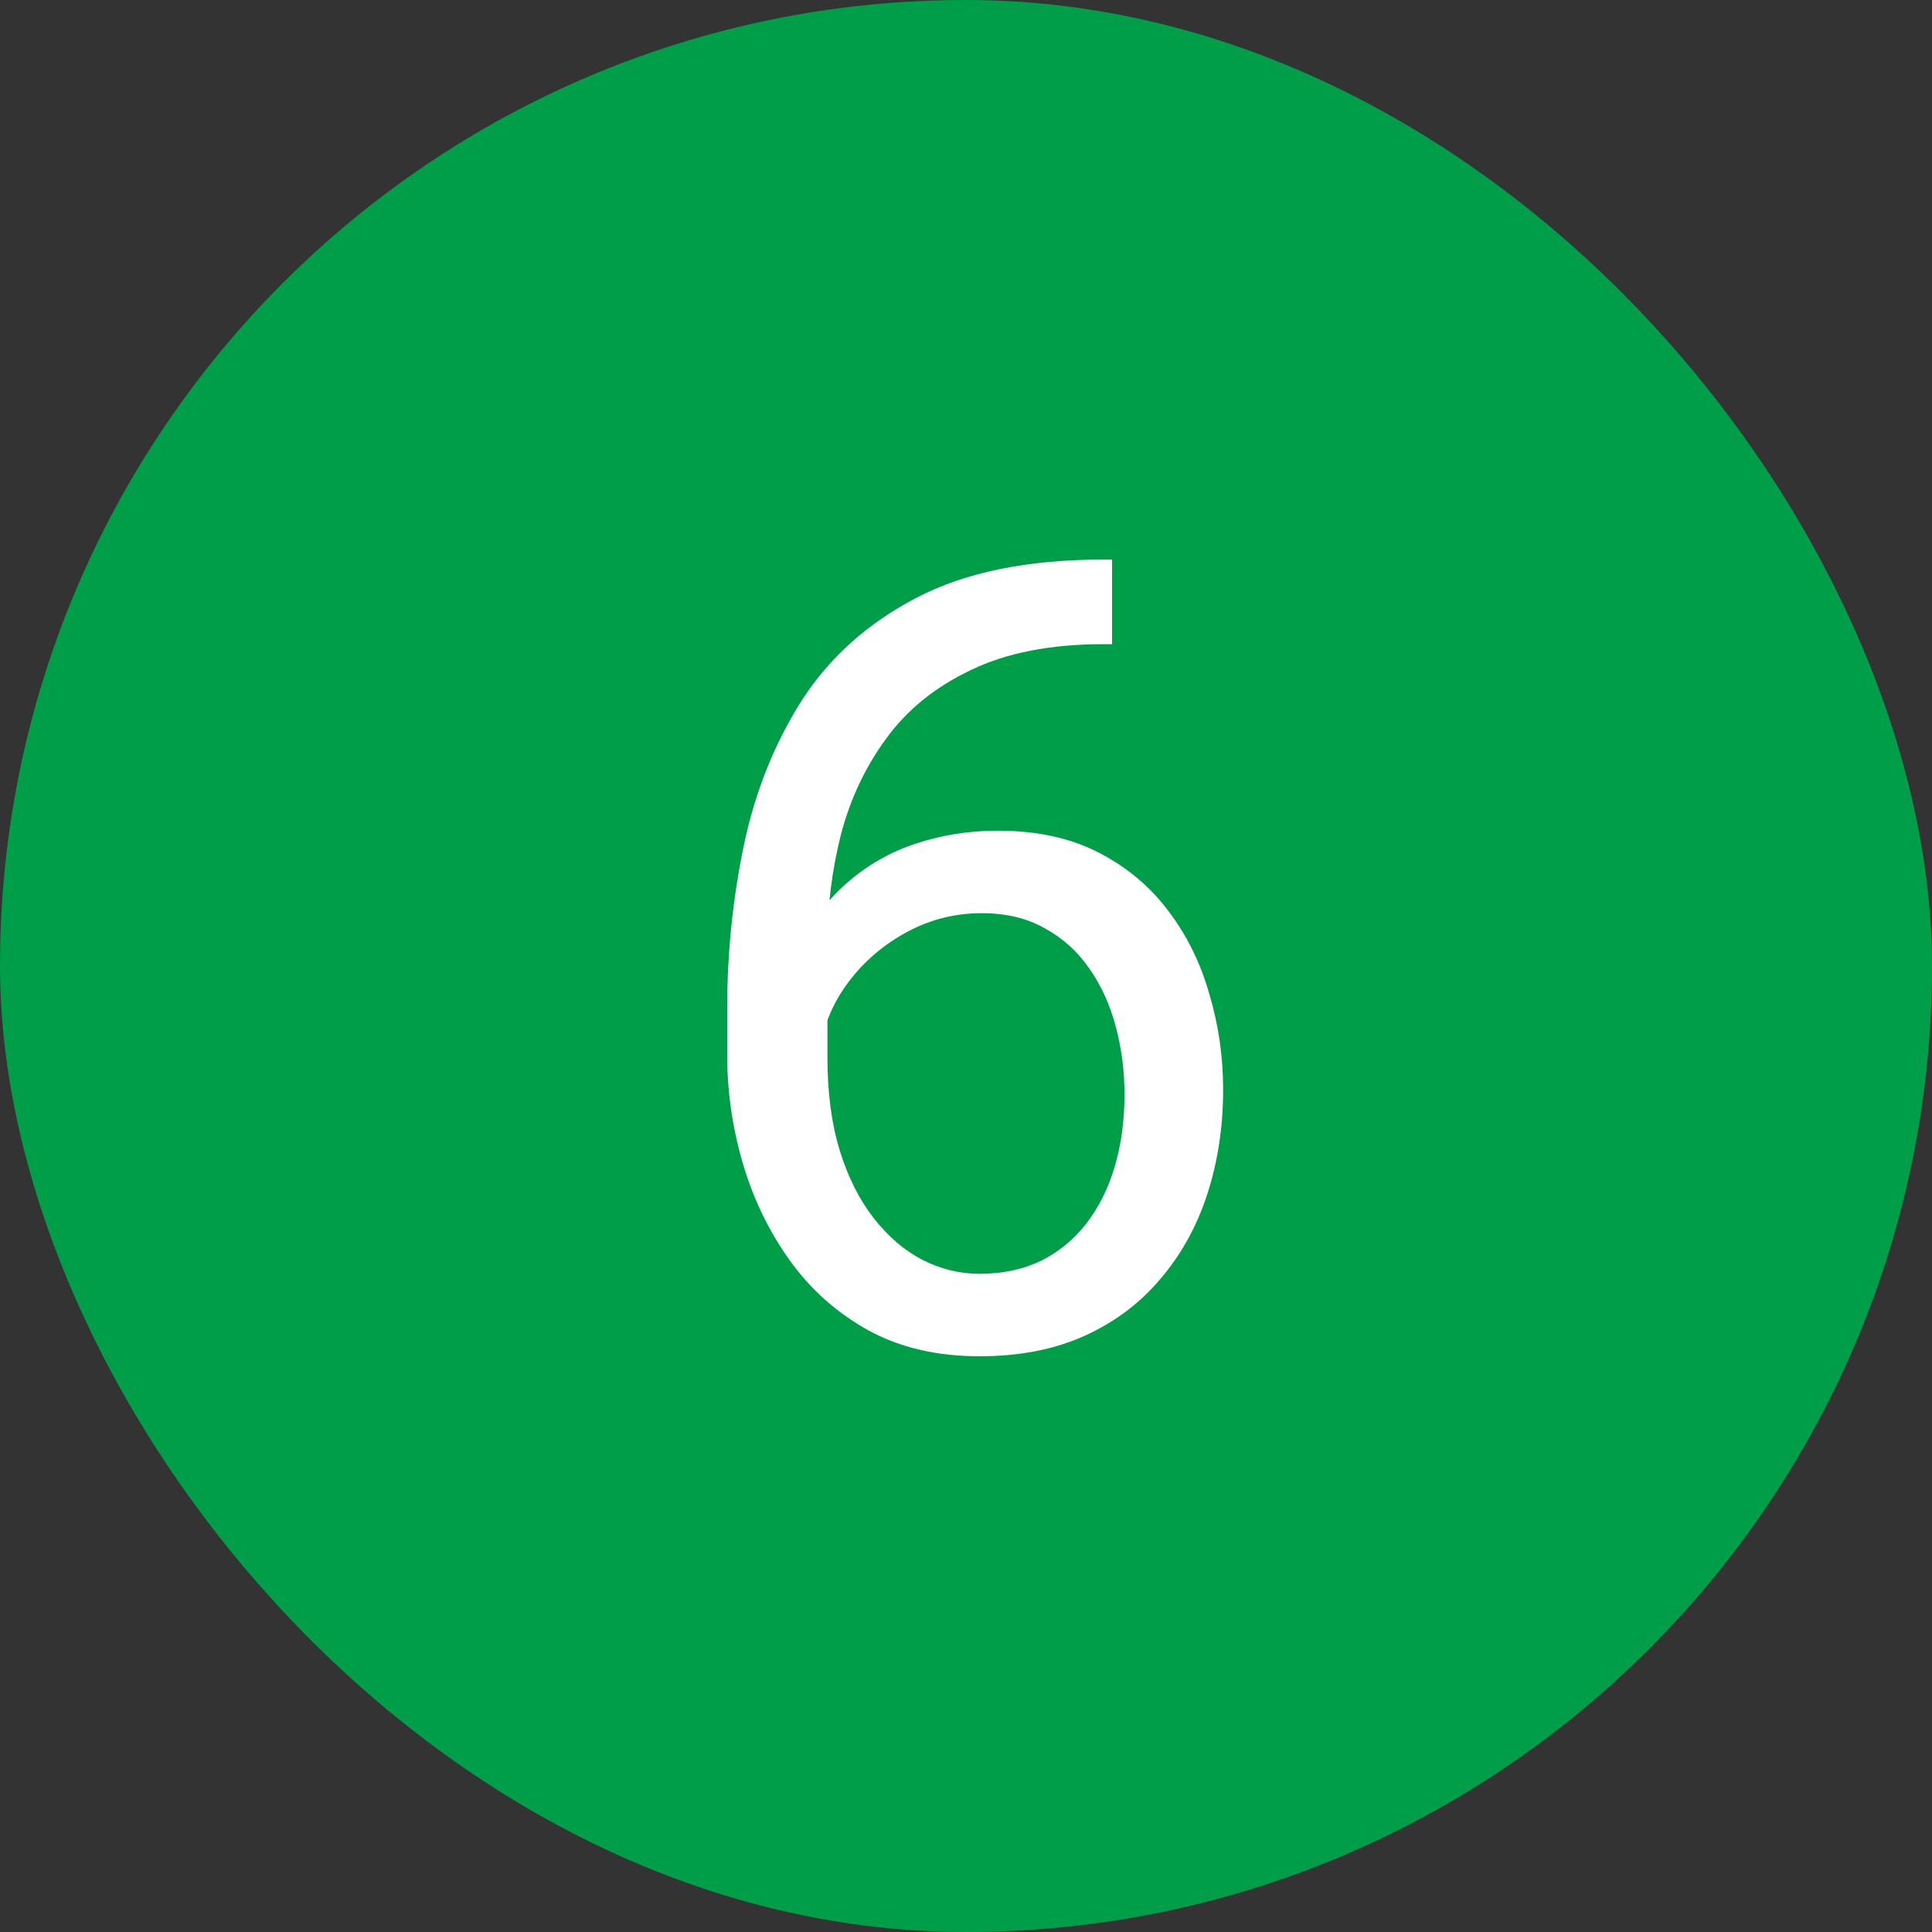
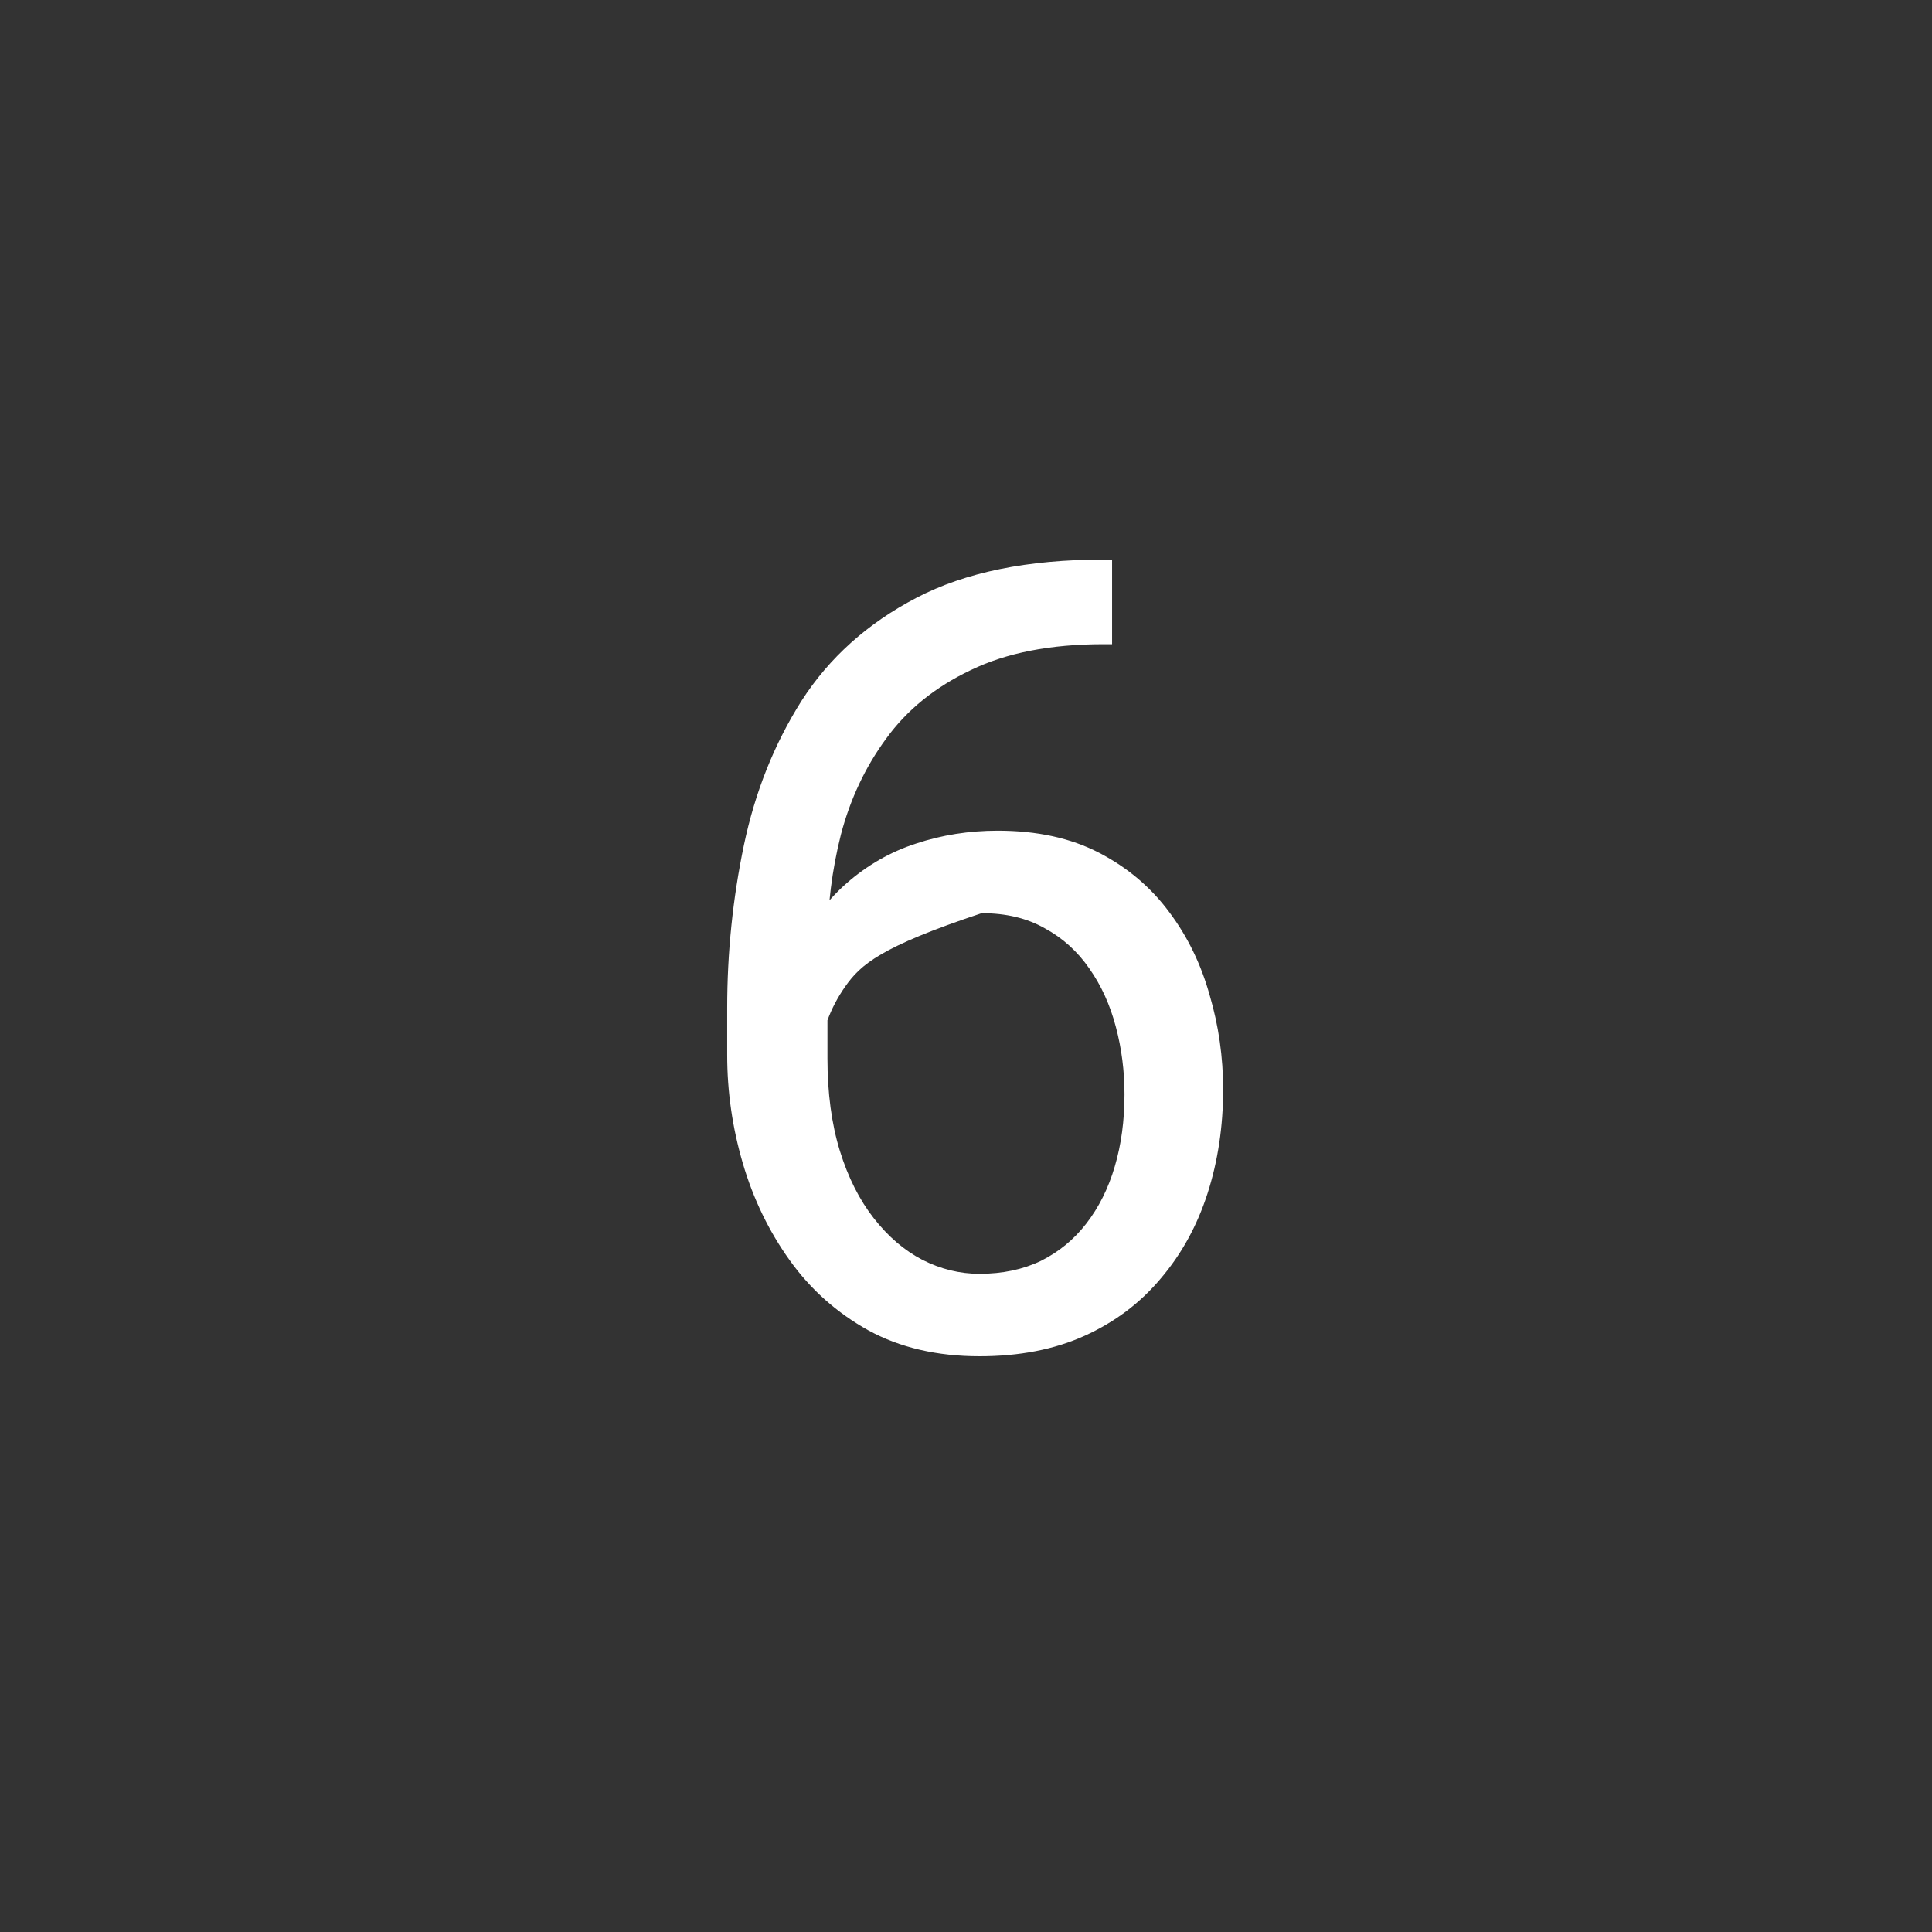
<svg xmlns="http://www.w3.org/2000/svg" width="56" height="56" viewBox="0 0 56 56" fill="none">
  <rect x="0" y="0" width="56" height="56" fill="#333333" stroke="none" />
-   <rect width="56" height="56" rx="28" fill="#019E4A" />
-   <path d="M31.984 16.219H32.234V18.672H31.984C30.453 18.672 29.172 18.922 28.141 19.422C27.109 19.912 26.292 20.573 25.688 21.406C25.083 22.229 24.646 23.156 24.375 24.188C24.115 25.219 23.984 26.266 23.984 27.328V30.672C23.984 31.682 24.104 32.578 24.344 33.359C24.583 34.13 24.912 34.781 25.328 35.312C25.745 35.844 26.213 36.245 26.734 36.516C27.266 36.786 27.818 36.922 28.391 36.922C29.057 36.922 29.651 36.797 30.172 36.547C30.693 36.286 31.13 35.927 31.484 35.469C31.849 35 32.125 34.448 32.312 33.812C32.5 33.177 32.594 32.479 32.594 31.719C32.594 31.042 32.51 30.391 32.344 29.766C32.177 29.13 31.922 28.568 31.578 28.078C31.234 27.578 30.802 27.188 30.281 26.906C29.771 26.615 29.162 26.469 28.453 26.469C27.651 26.469 26.901 26.667 26.203 27.062C25.516 27.448 24.948 27.958 24.5 28.594C24.062 29.219 23.812 29.901 23.75 30.641L22.219 30.625C22.365 29.458 22.635 28.463 23.031 27.641C23.438 26.807 23.938 26.13 24.531 25.609C25.135 25.078 25.807 24.693 26.547 24.453C27.297 24.203 28.088 24.078 28.922 24.078C30.057 24.078 31.037 24.292 31.859 24.719C32.682 25.146 33.359 25.719 33.891 26.438C34.422 27.146 34.812 27.948 35.062 28.844C35.323 29.729 35.453 30.641 35.453 31.578C35.453 32.651 35.302 33.656 35 34.594C34.698 35.531 34.245 36.354 33.641 37.062C33.047 37.771 32.312 38.323 31.438 38.719C30.562 39.115 29.547 39.312 28.391 39.312C27.162 39.312 26.088 39.062 25.172 38.562C24.255 38.052 23.495 37.375 22.891 36.531C22.287 35.688 21.833 34.75 21.531 33.719C21.229 32.688 21.078 31.641 21.078 30.578V29.219C21.078 27.615 21.24 26.042 21.562 24.5C21.885 22.958 22.443 21.562 23.234 20.312C24.037 19.062 25.146 18.068 26.562 17.328C27.979 16.588 29.787 16.219 31.984 16.219Z" fill="white" />
+   <path d="M31.984 16.219H32.234V18.672H31.984C30.453 18.672 29.172 18.922 28.141 19.422C27.109 19.912 26.292 20.573 25.688 21.406C25.083 22.229 24.646 23.156 24.375 24.188C24.115 25.219 23.984 26.266 23.984 27.328V30.672C23.984 31.682 24.104 32.578 24.344 33.359C24.583 34.13 24.912 34.781 25.328 35.312C25.745 35.844 26.213 36.245 26.734 36.516C27.266 36.786 27.818 36.922 28.391 36.922C29.057 36.922 29.651 36.797 30.172 36.547C30.693 36.286 31.13 35.927 31.484 35.469C31.849 35 32.125 34.448 32.312 33.812C32.5 33.177 32.594 32.479 32.594 31.719C32.594 31.042 32.51 30.391 32.344 29.766C32.177 29.13 31.922 28.568 31.578 28.078C31.234 27.578 30.802 27.188 30.281 26.906C29.771 26.615 29.162 26.469 28.453 26.469C25.516 27.448 24.948 27.958 24.5 28.594C24.062 29.219 23.812 29.901 23.75 30.641L22.219 30.625C22.365 29.458 22.635 28.463 23.031 27.641C23.438 26.807 23.938 26.13 24.531 25.609C25.135 25.078 25.807 24.693 26.547 24.453C27.297 24.203 28.088 24.078 28.922 24.078C30.057 24.078 31.037 24.292 31.859 24.719C32.682 25.146 33.359 25.719 33.891 26.438C34.422 27.146 34.812 27.948 35.062 28.844C35.323 29.729 35.453 30.641 35.453 31.578C35.453 32.651 35.302 33.656 35 34.594C34.698 35.531 34.245 36.354 33.641 37.062C33.047 37.771 32.312 38.323 31.438 38.719C30.562 39.115 29.547 39.312 28.391 39.312C27.162 39.312 26.088 39.062 25.172 38.562C24.255 38.052 23.495 37.375 22.891 36.531C22.287 35.688 21.833 34.75 21.531 33.719C21.229 32.688 21.078 31.641 21.078 30.578V29.219C21.078 27.615 21.24 26.042 21.562 24.5C21.885 22.958 22.443 21.562 23.234 20.312C24.037 19.062 25.146 18.068 26.562 17.328C27.979 16.588 29.787 16.219 31.984 16.219Z" fill="white" />
</svg>